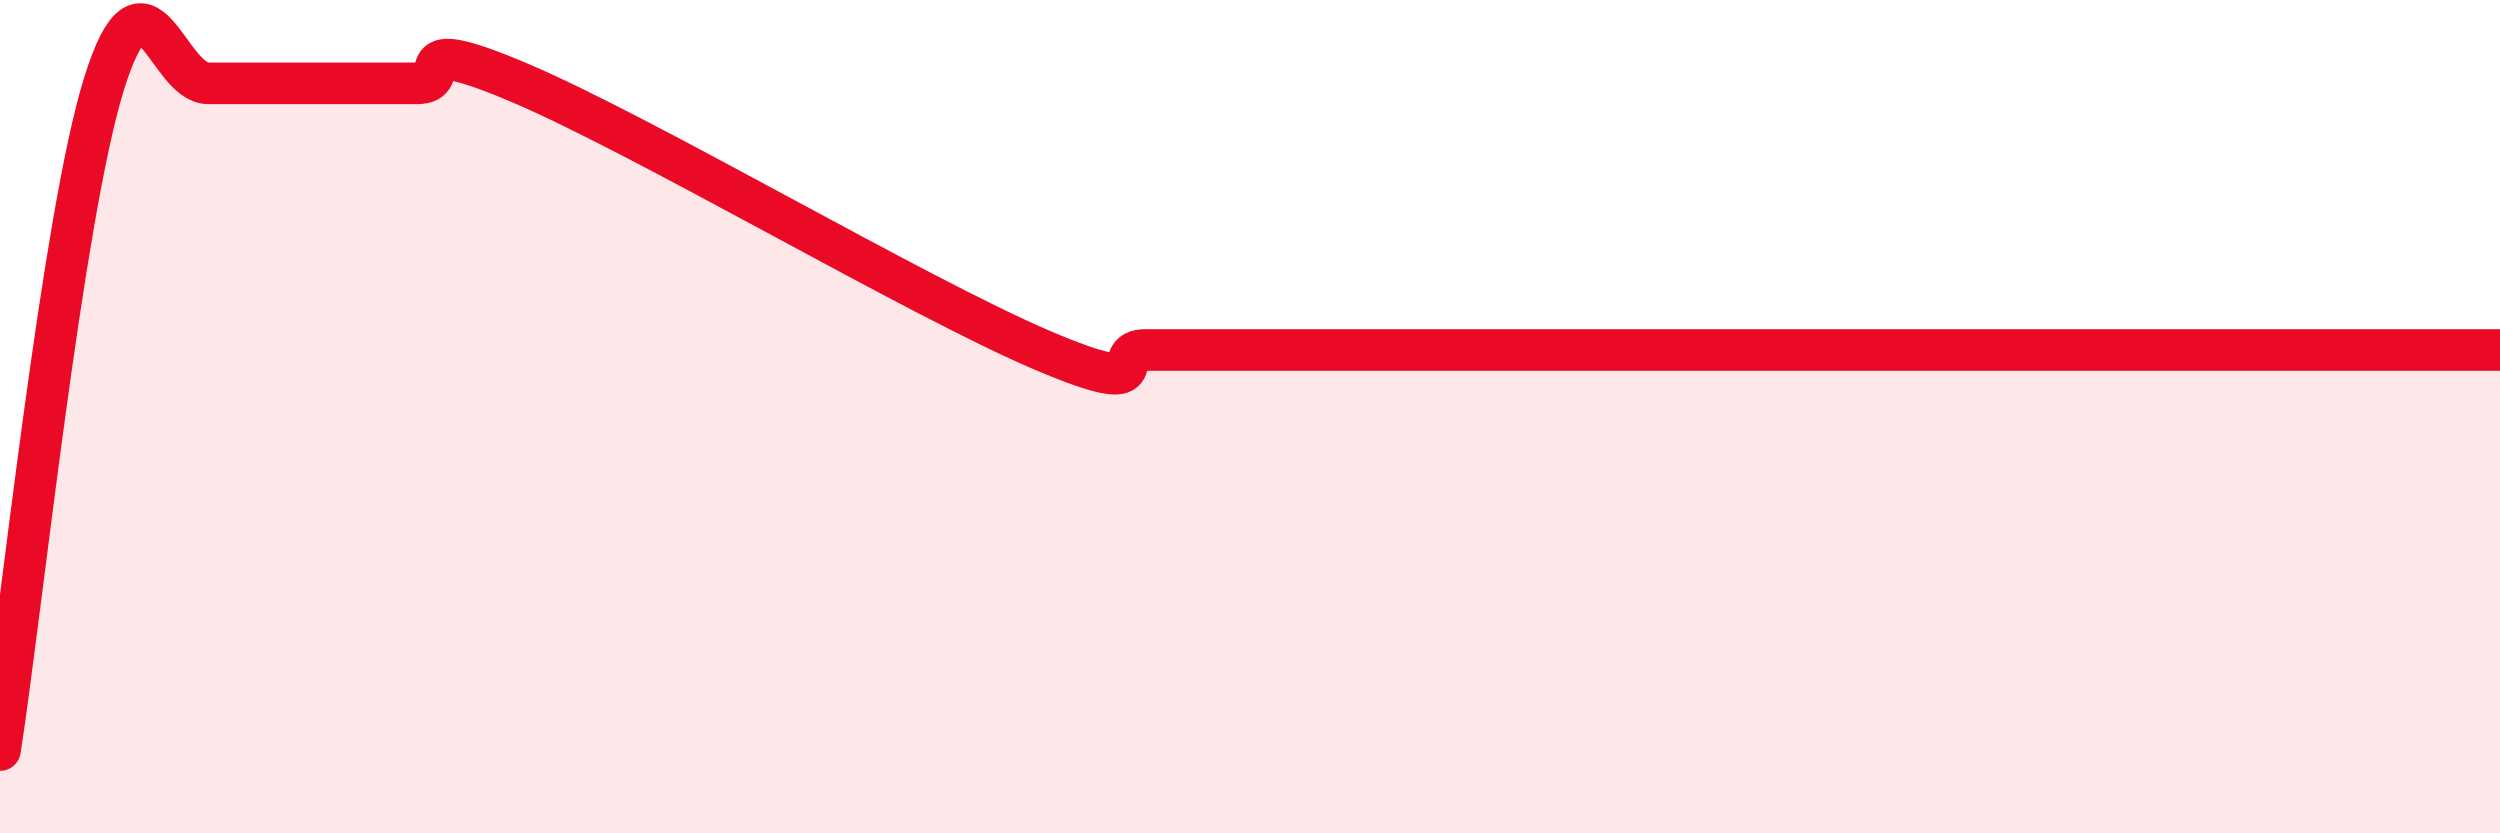
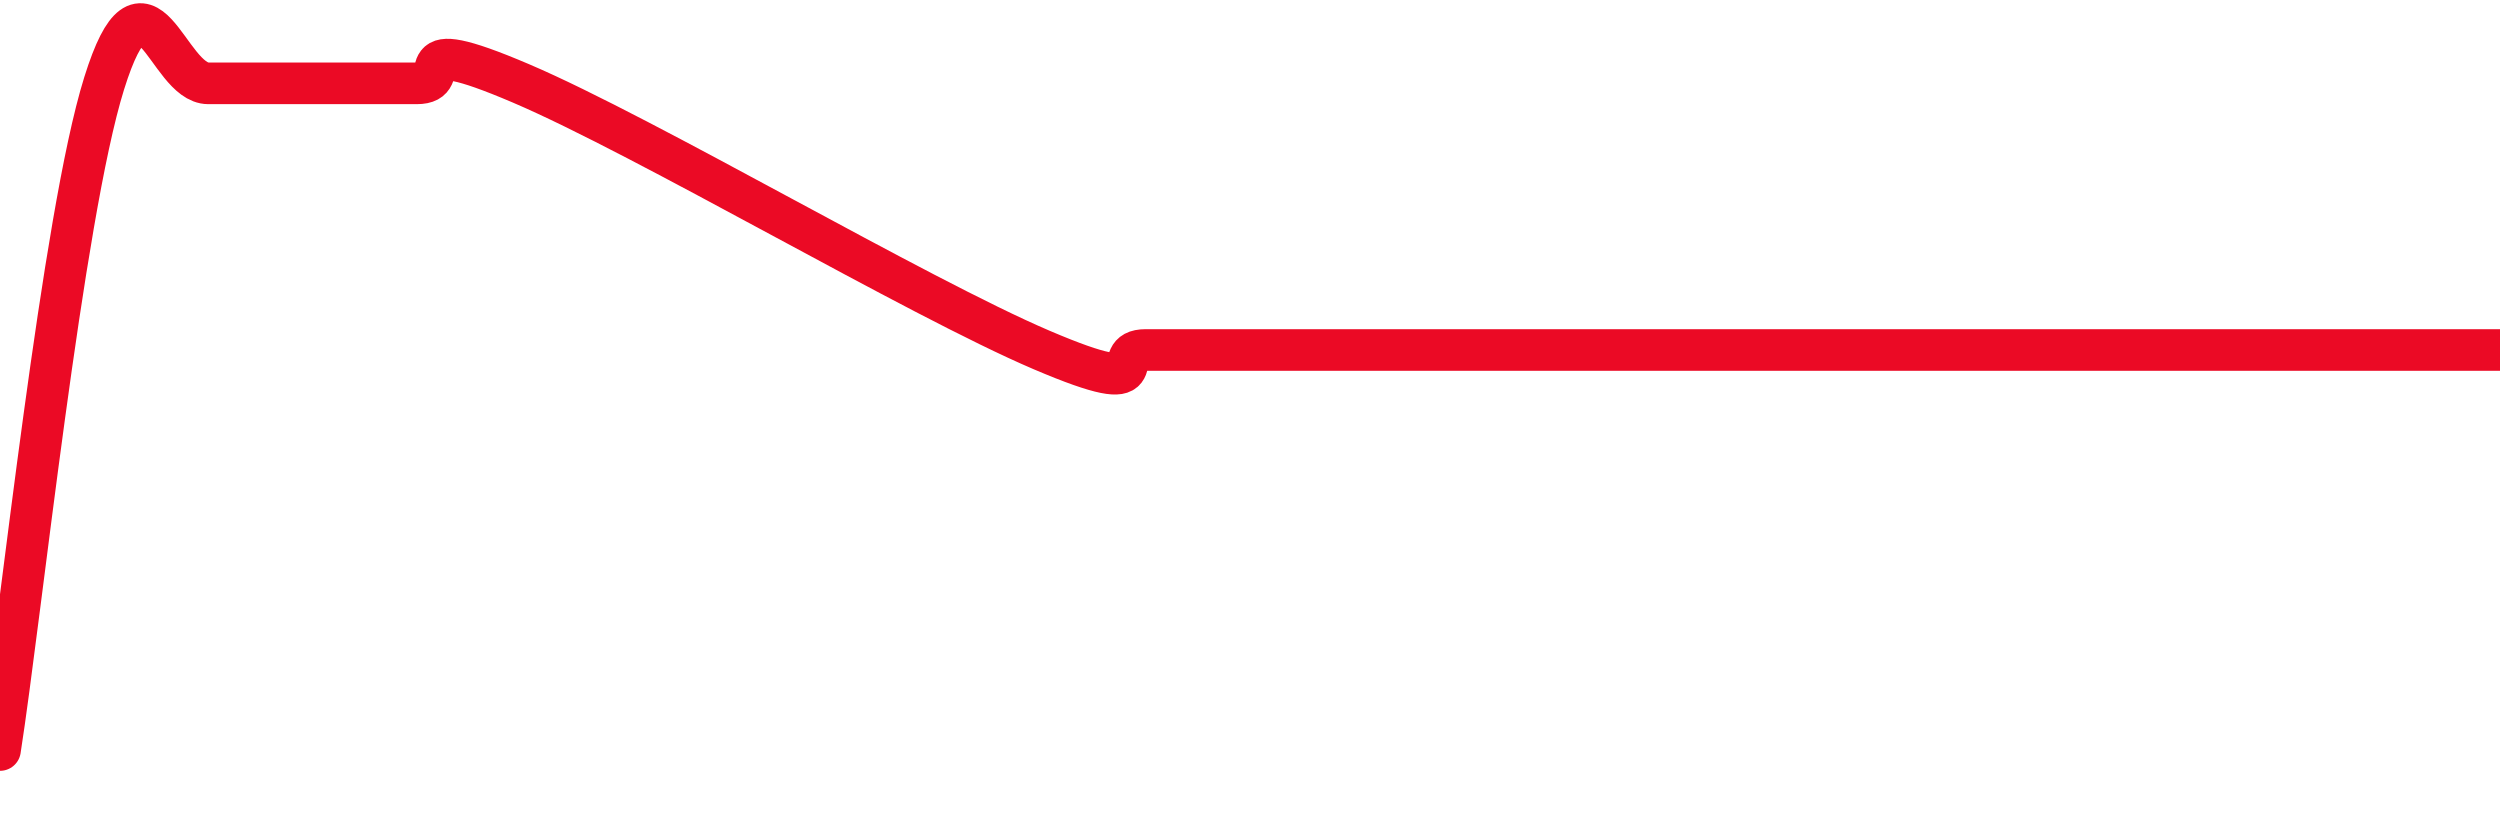
<svg xmlns="http://www.w3.org/2000/svg" width="60" height="20" viewBox="0 0 60 20">
-   <path d="M 0,18 C 0.5,14.8 1.5,5.2 2.5,2 C 3.5,-1.2 4,2 5,2 C 6,2 6.5,2 7.5,2 C 8.5,2 9,2 10,2 C 11,2 9.5,0.72 12.5,2 C 15.5,3.28 22,7.12 25,8.4 C 28,9.68 26.5,8.4 27.5,8.4 C 28.5,8.4 29,8.4 30,8.4 C 31,8.4 31.5,8.4 32.5,8.4 C 33.5,8.4 34,8.4 35,8.4 C 36,8.4 36.5,8.4 37.5,8.4 C 38.5,8.4 39,8.4 40,8.4 C 41,8.4 41.5,8.4 42.5,8.4 C 43.5,8.4 44,8.4 45,8.4 C 46,8.4 46.5,8.4 47.5,8.4 C 48.5,8.4 49,8.4 50,8.4 C 51,8.4 51.5,8.4 52.5,8.4 C 53.5,8.4 53.5,8.4 55,8.4 C 56.5,8.4 59,8.4 60,8.4L60 20L0 20Z" fill="#EB0A25" opacity="0.1" stroke-linecap="round" stroke-linejoin="round" />
-   <path d="M 0,18 C 0.5,14.8 1.5,5.2 2.5,2 C 3.5,-1.2 4,2 5,2 C 6,2 6.5,2 7.5,2 C 8.5,2 9,2 10,2 C 11,2 9.5,0.72 12.5,2 C 15.5,3.28 22,7.12 25,8.4 C 28,9.68 26.5,8.4 27.5,8.4 C 28.5,8.4 29,8.4 30,8.4 C 31,8.4 31.5,8.4 32.5,8.4 C 33.5,8.4 34,8.4 35,8.4 C 36,8.4 36.5,8.4 37.5,8.4 C 38.5,8.4 39,8.4 40,8.4 C 41,8.4 41.5,8.4 42.5,8.4 C 43.5,8.4 44,8.4 45,8.4 C 46,8.4 46.5,8.4 47.5,8.4 C 48.5,8.4 49,8.4 50,8.4 C 51,8.4 51.5,8.4 52.5,8.4 C 53.5,8.4 53.5,8.4 55,8.4 C 56.5,8.4 59,8.4 60,8.4" stroke="#EB0A25" stroke-width="1" fill="none" stroke-linecap="round" stroke-linejoin="round" />
+   <path d="M 0,18 C 0.5,14.8 1.5,5.2 2.5,2 C 3.5,-1.2 4,2 5,2 C 6,2 6.5,2 7.5,2 C 8.5,2 9,2 10,2 C 11,2 9.5,0.72 12.5,2 C 15.5,3.28 22,7.12 25,8.4 C 28,9.68 26.5,8.4 27.5,8.4 C 28.5,8.4 29,8.4 30,8.4 C 31,8.4 31.5,8.4 32.5,8.4 C 33.5,8.4 34,8.4 35,8.4 C 38.5,8.4 39,8.4 40,8.4 C 41,8.4 41.5,8.4 42.5,8.4 C 43.5,8.4 44,8.4 45,8.4 C 46,8.4 46.5,8.4 47.5,8.4 C 48.5,8.4 49,8.4 50,8.4 C 51,8.4 51.5,8.4 52.5,8.4 C 53.5,8.4 53.5,8.4 55,8.4 C 56.5,8.4 59,8.4 60,8.4" stroke="#EB0A25" stroke-width="1" fill="none" stroke-linecap="round" stroke-linejoin="round" />
</svg>